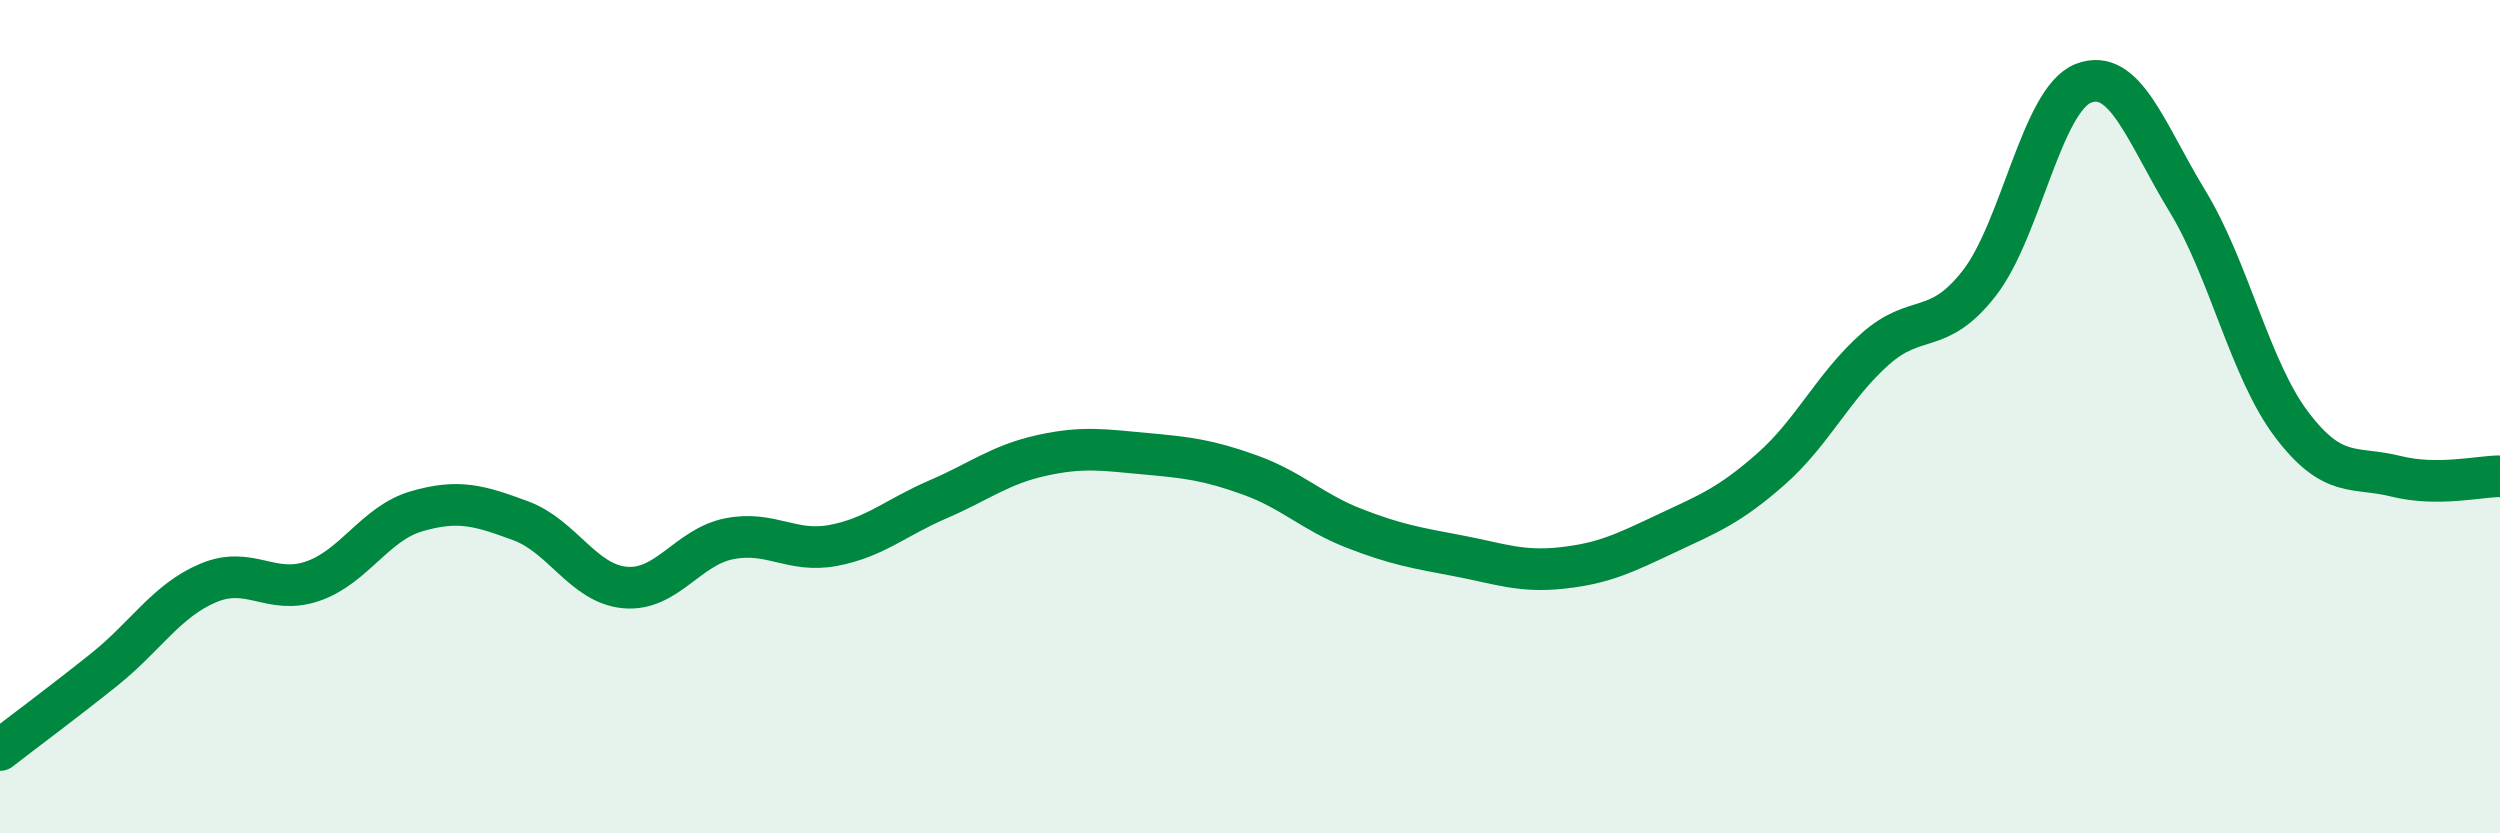
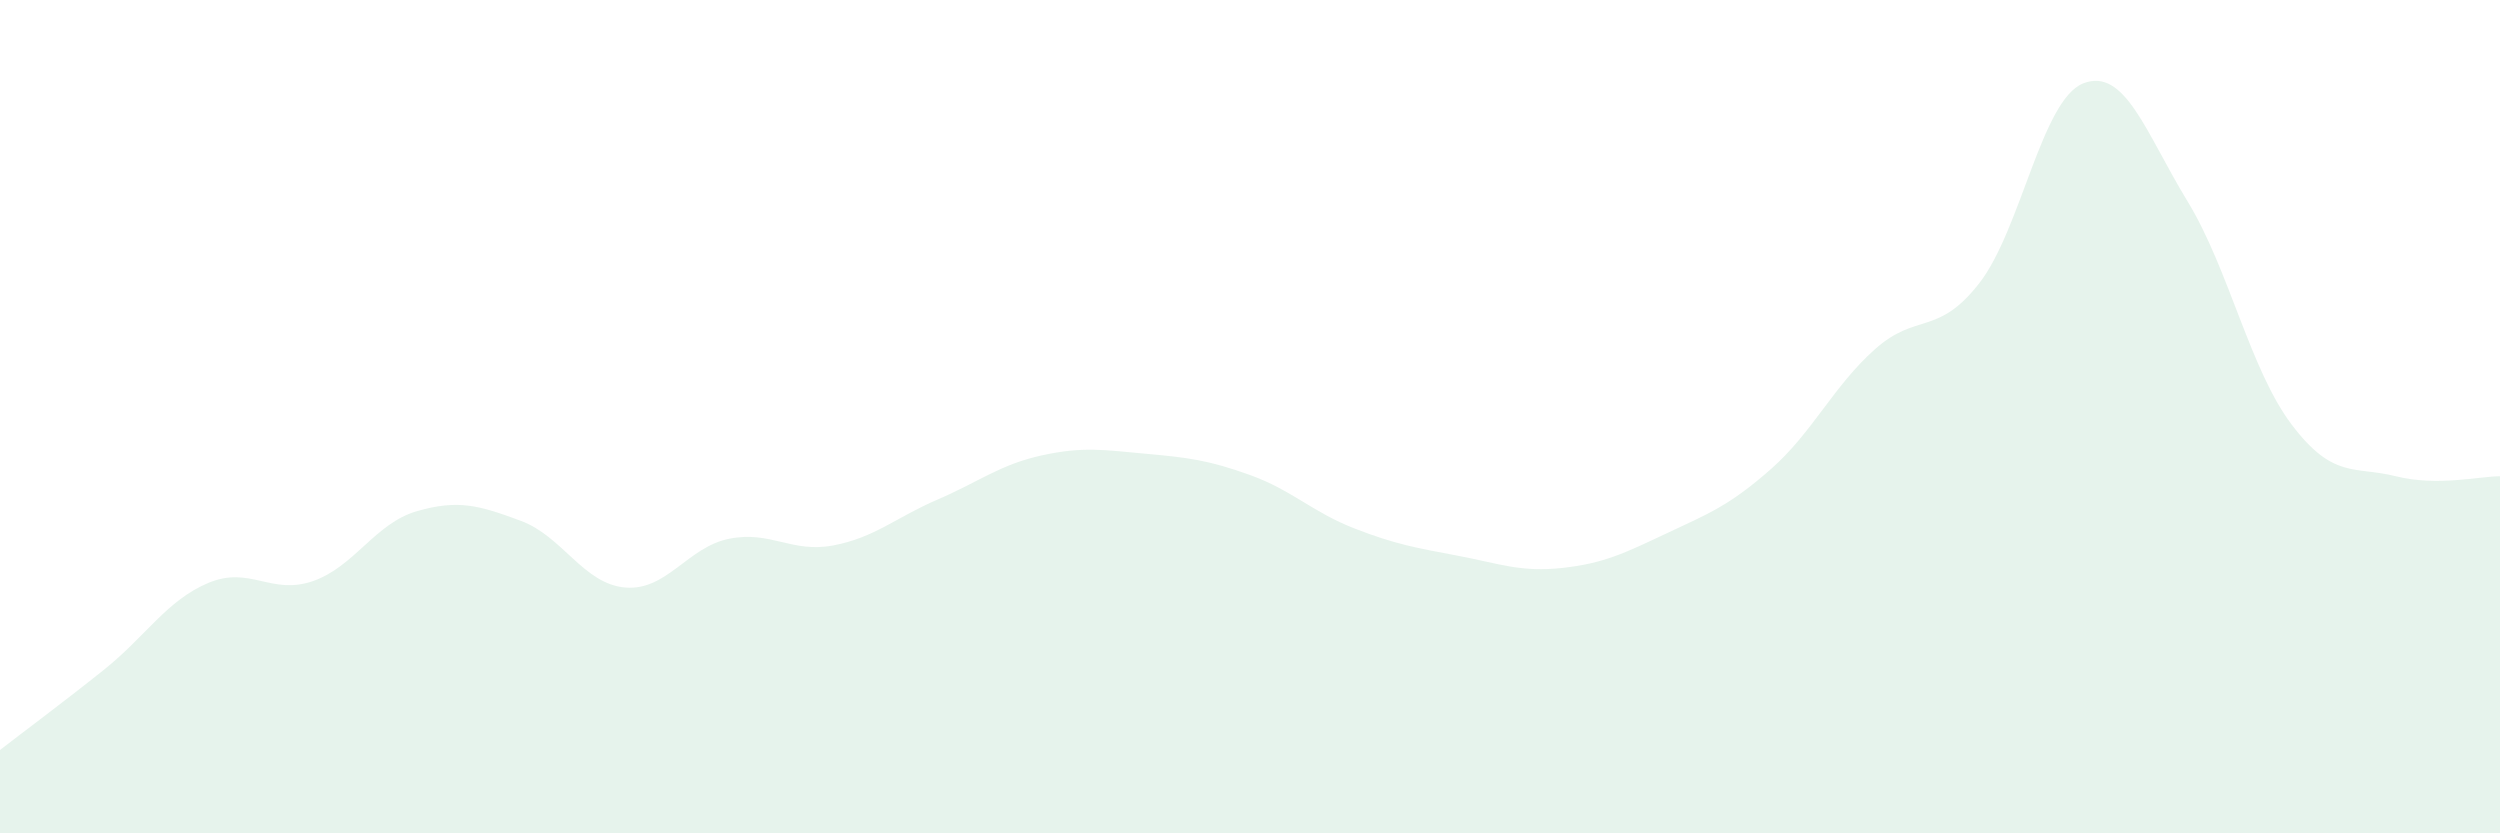
<svg xmlns="http://www.w3.org/2000/svg" width="60" height="20" viewBox="0 0 60 20">
  <path d="M 0,18 C 0.5,17.61 1.5,16.87 2.5,16.07 C 3.5,15.27 4,14.41 5,13.99 C 6,13.57 6.5,14.29 7.5,13.95 C 8.5,13.61 9,12.56 10,12.27 C 11,11.98 11.5,12.13 12.5,12.5 C 13.5,12.87 14,14.01 15,14.1 C 16,14.19 16.5,13.13 17.5,12.93 C 18.5,12.73 19,13.28 20,13.09 C 21,12.9 21.5,12.42 22.5,11.99 C 23.5,11.56 24,11.15 25,10.93 C 26,10.71 26.5,10.8 27.5,10.89 C 28.5,10.98 29,11.04 30,11.4 C 31,11.76 31.5,12.29 32.5,12.68 C 33.5,13.07 34,13.15 35,13.34 C 36,13.53 36.5,13.74 37.5,13.63 C 38.5,13.52 39,13.27 40,12.8 C 41,12.33 41.5,12.14 42.5,11.26 C 43.5,10.38 44,9.27 45,8.38 C 46,7.49 46.5,8.08 47.5,6.8 C 48.5,5.52 49,2.39 50,2 C 51,1.61 51.5,3.19 52.5,4.83 C 53.5,6.47 54,8.87 55,10.19 C 56,11.51 56.5,11.18 57.5,11.43 C 58.5,11.68 59.5,11.43 60,11.43L60 20L0 20Z" fill="#008740" opacity="0.1" stroke-linecap="round" stroke-linejoin="round" />
-   <path d="M 0,18 C 0.5,17.61 1.5,16.87 2.5,16.07 C 3.5,15.27 4,14.41 5,13.99 C 6,13.57 6.5,14.29 7.5,13.95 C 8.5,13.61 9,12.56 10,12.27 C 11,11.98 11.5,12.13 12.5,12.5 C 13.5,12.87 14,14.01 15,14.1 C 16,14.19 16.5,13.13 17.5,12.93 C 18.5,12.73 19,13.28 20,13.09 C 21,12.9 21.5,12.42 22.5,11.99 C 23.5,11.56 24,11.15 25,10.93 C 26,10.71 26.5,10.8 27.5,10.89 C 28.5,10.98 29,11.04 30,11.4 C 31,11.76 31.5,12.29 32.5,12.68 C 33.5,13.07 34,13.15 35,13.34 C 36,13.53 36.5,13.74 37.5,13.63 C 38.5,13.52 39,13.27 40,12.8 C 41,12.33 41.5,12.14 42.5,11.26 C 43.5,10.38 44,9.27 45,8.38 C 46,7.49 46.5,8.08 47.5,6.8 C 48.5,5.52 49,2.39 50,2 C 51,1.61 51.5,3.19 52.5,4.83 C 53.5,6.47 54,8.87 55,10.19 C 56,11.51 56.5,11.18 57.5,11.43 C 58.5,11.68 59.5,11.43 60,11.43" stroke="#008740" stroke-width="1" fill="none" stroke-linecap="round" stroke-linejoin="round" />
</svg>